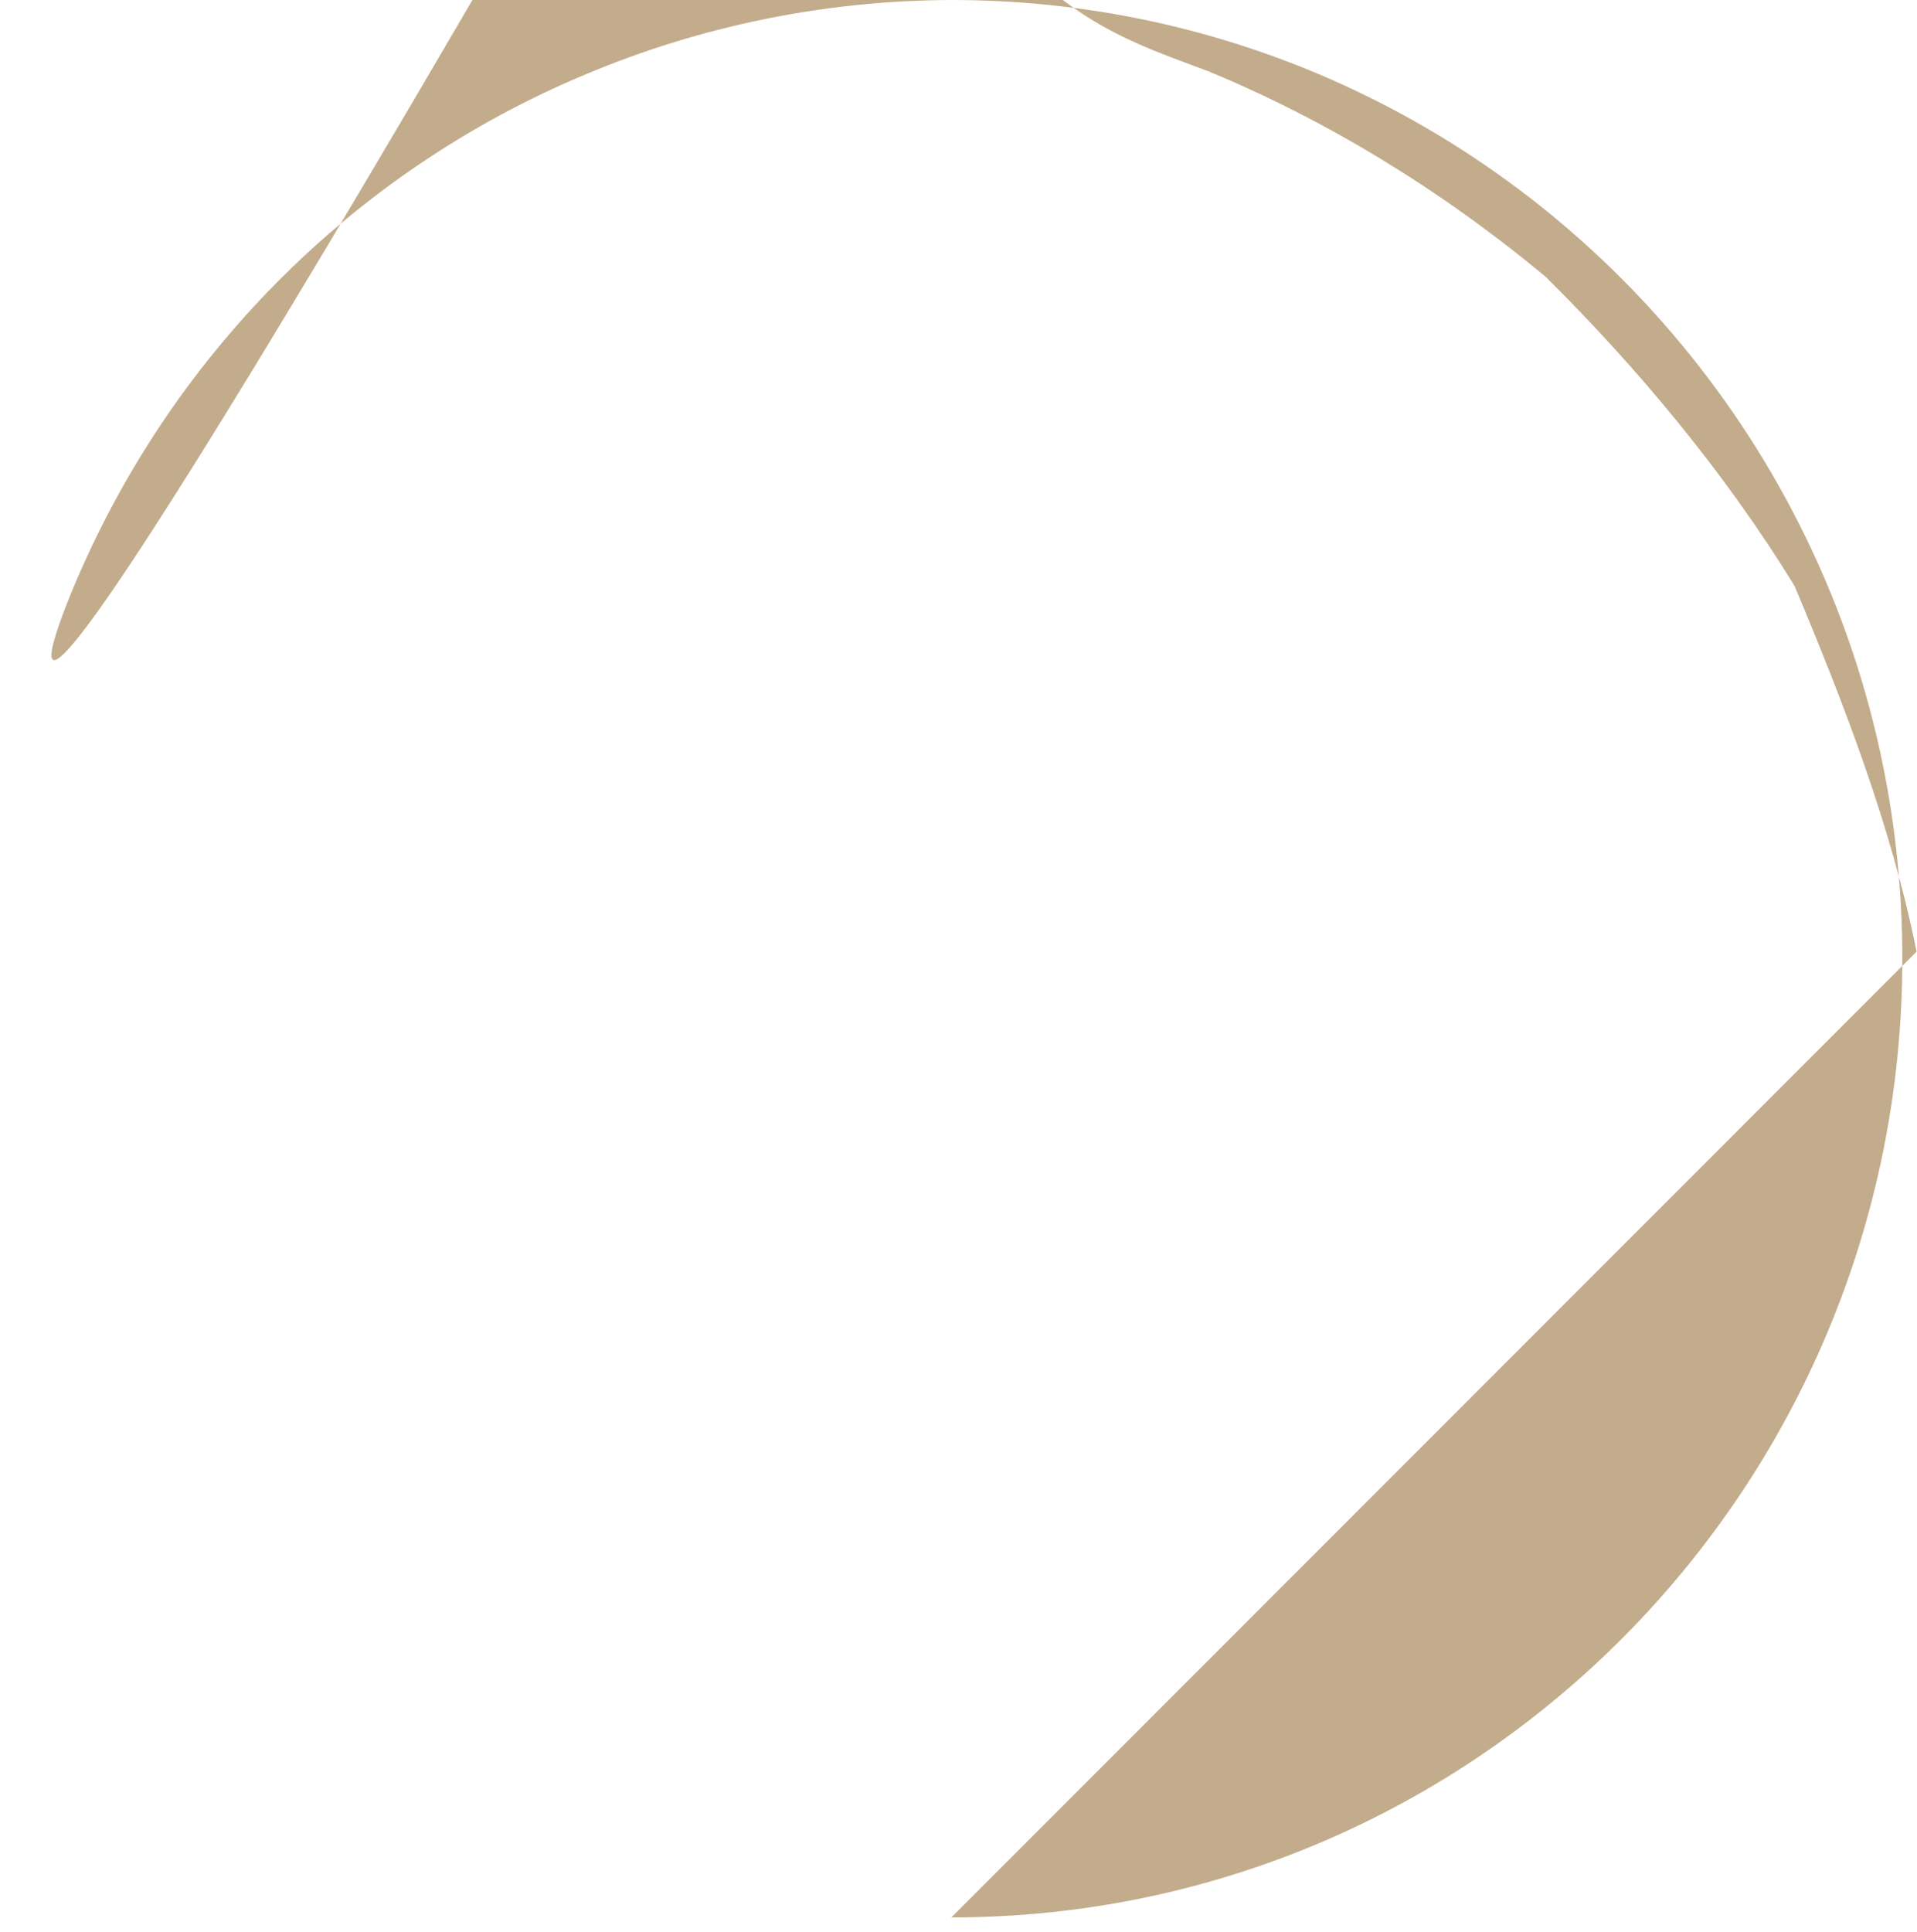
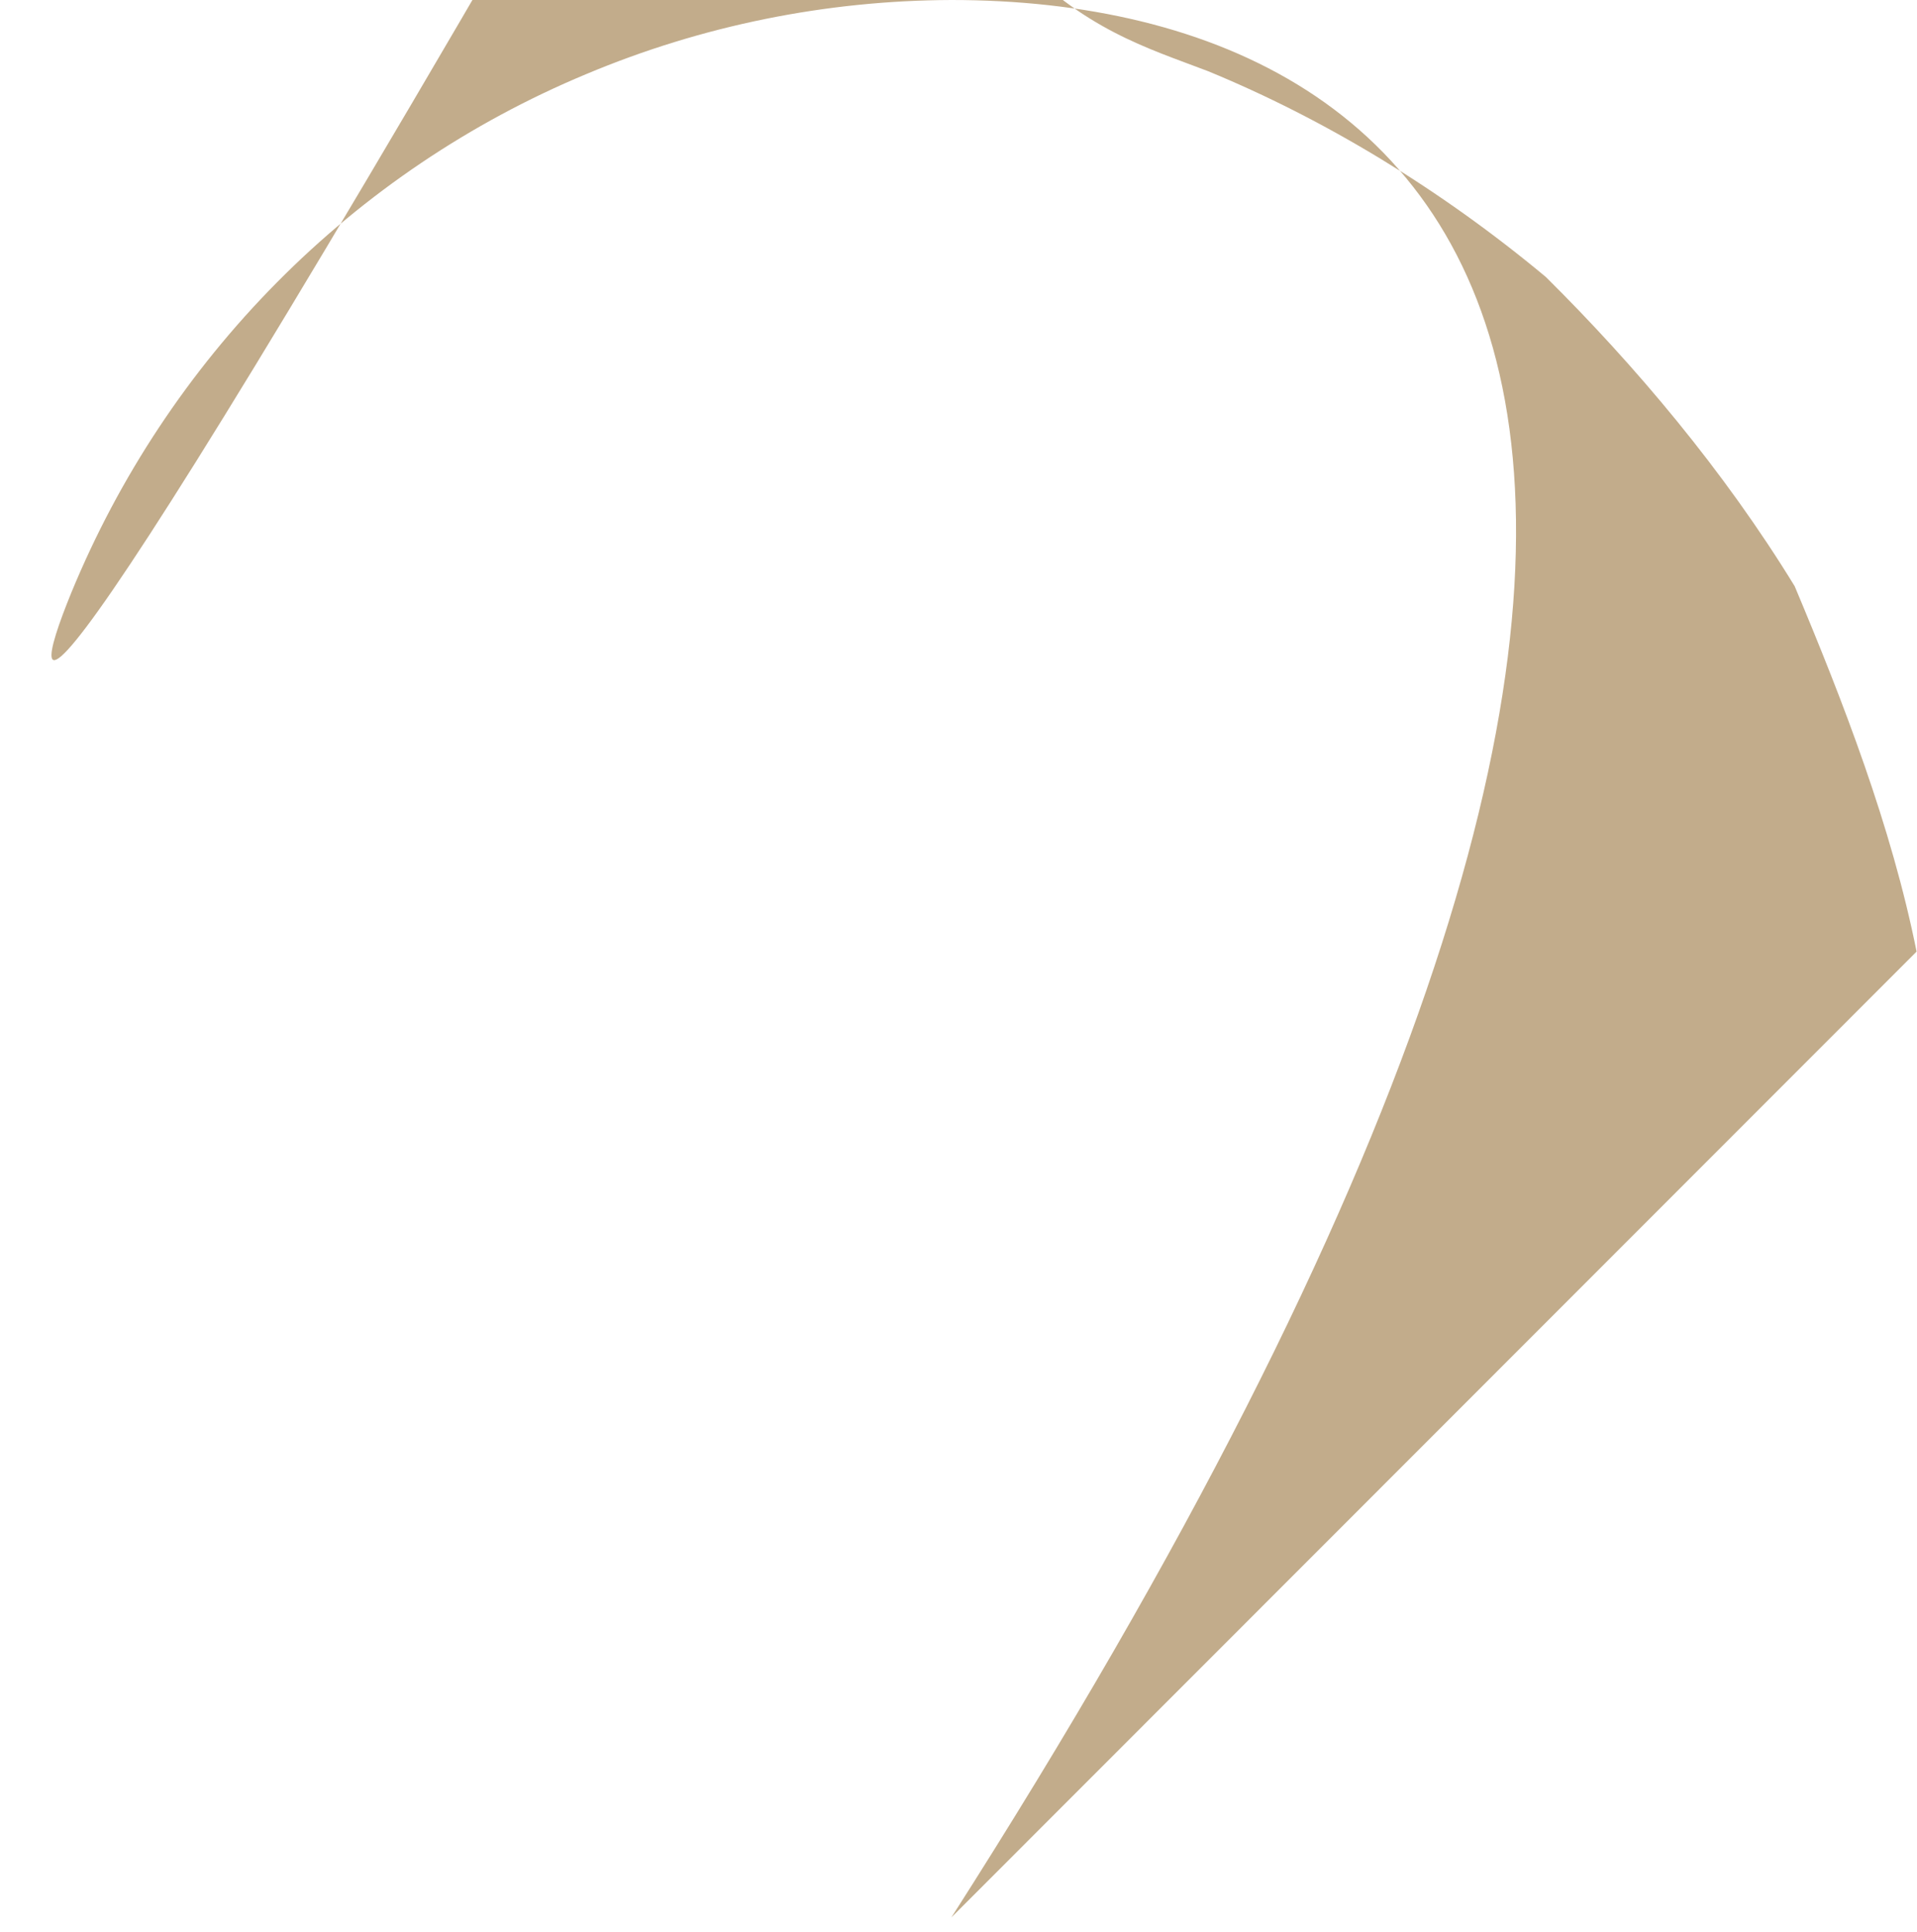
<svg xmlns="http://www.w3.org/2000/svg" viewBox="0 0 4.576 4.611" fill="none">
-   <path d="M2.271 4.576C3.525 4.576 4.541 3.552 4.541 2.288C4.541 1.025 3.525 0 2.271 0C1.972 0.001 1.675 0.061 1.399 0.177C1.123 0.292 0.872 0.461 0.661 0.674C0.451 0.886 0.284 1.138 0.17 1.415C0.057 1.692 -0.001 1.989 1.822 -1.204C2.288 -0.001 2.588 0.057 2.884 0.17C3.161 0.284 3.438 0.451 3.69 0.661C3.903 0.872 4.115 1.123 4.284 1.399C4.4 1.675 4.515 1.972 4.575 2.271Z" fill="#C2AC8B" />
+   <path d="M2.271 4.576C4.541 1.025 3.525 0 2.271 0C1.972 0.001 1.675 0.061 1.399 0.177C1.123 0.292 0.872 0.461 0.661 0.674C0.451 0.886 0.284 1.138 0.17 1.415C0.057 1.692 -0.001 1.989 1.822 -1.204C2.288 -0.001 2.588 0.057 2.884 0.17C3.161 0.284 3.438 0.451 3.69 0.661C3.903 0.872 4.115 1.123 4.284 1.399C4.4 1.675 4.515 1.972 4.575 2.271Z" fill="#C2AC8B" />
</svg>